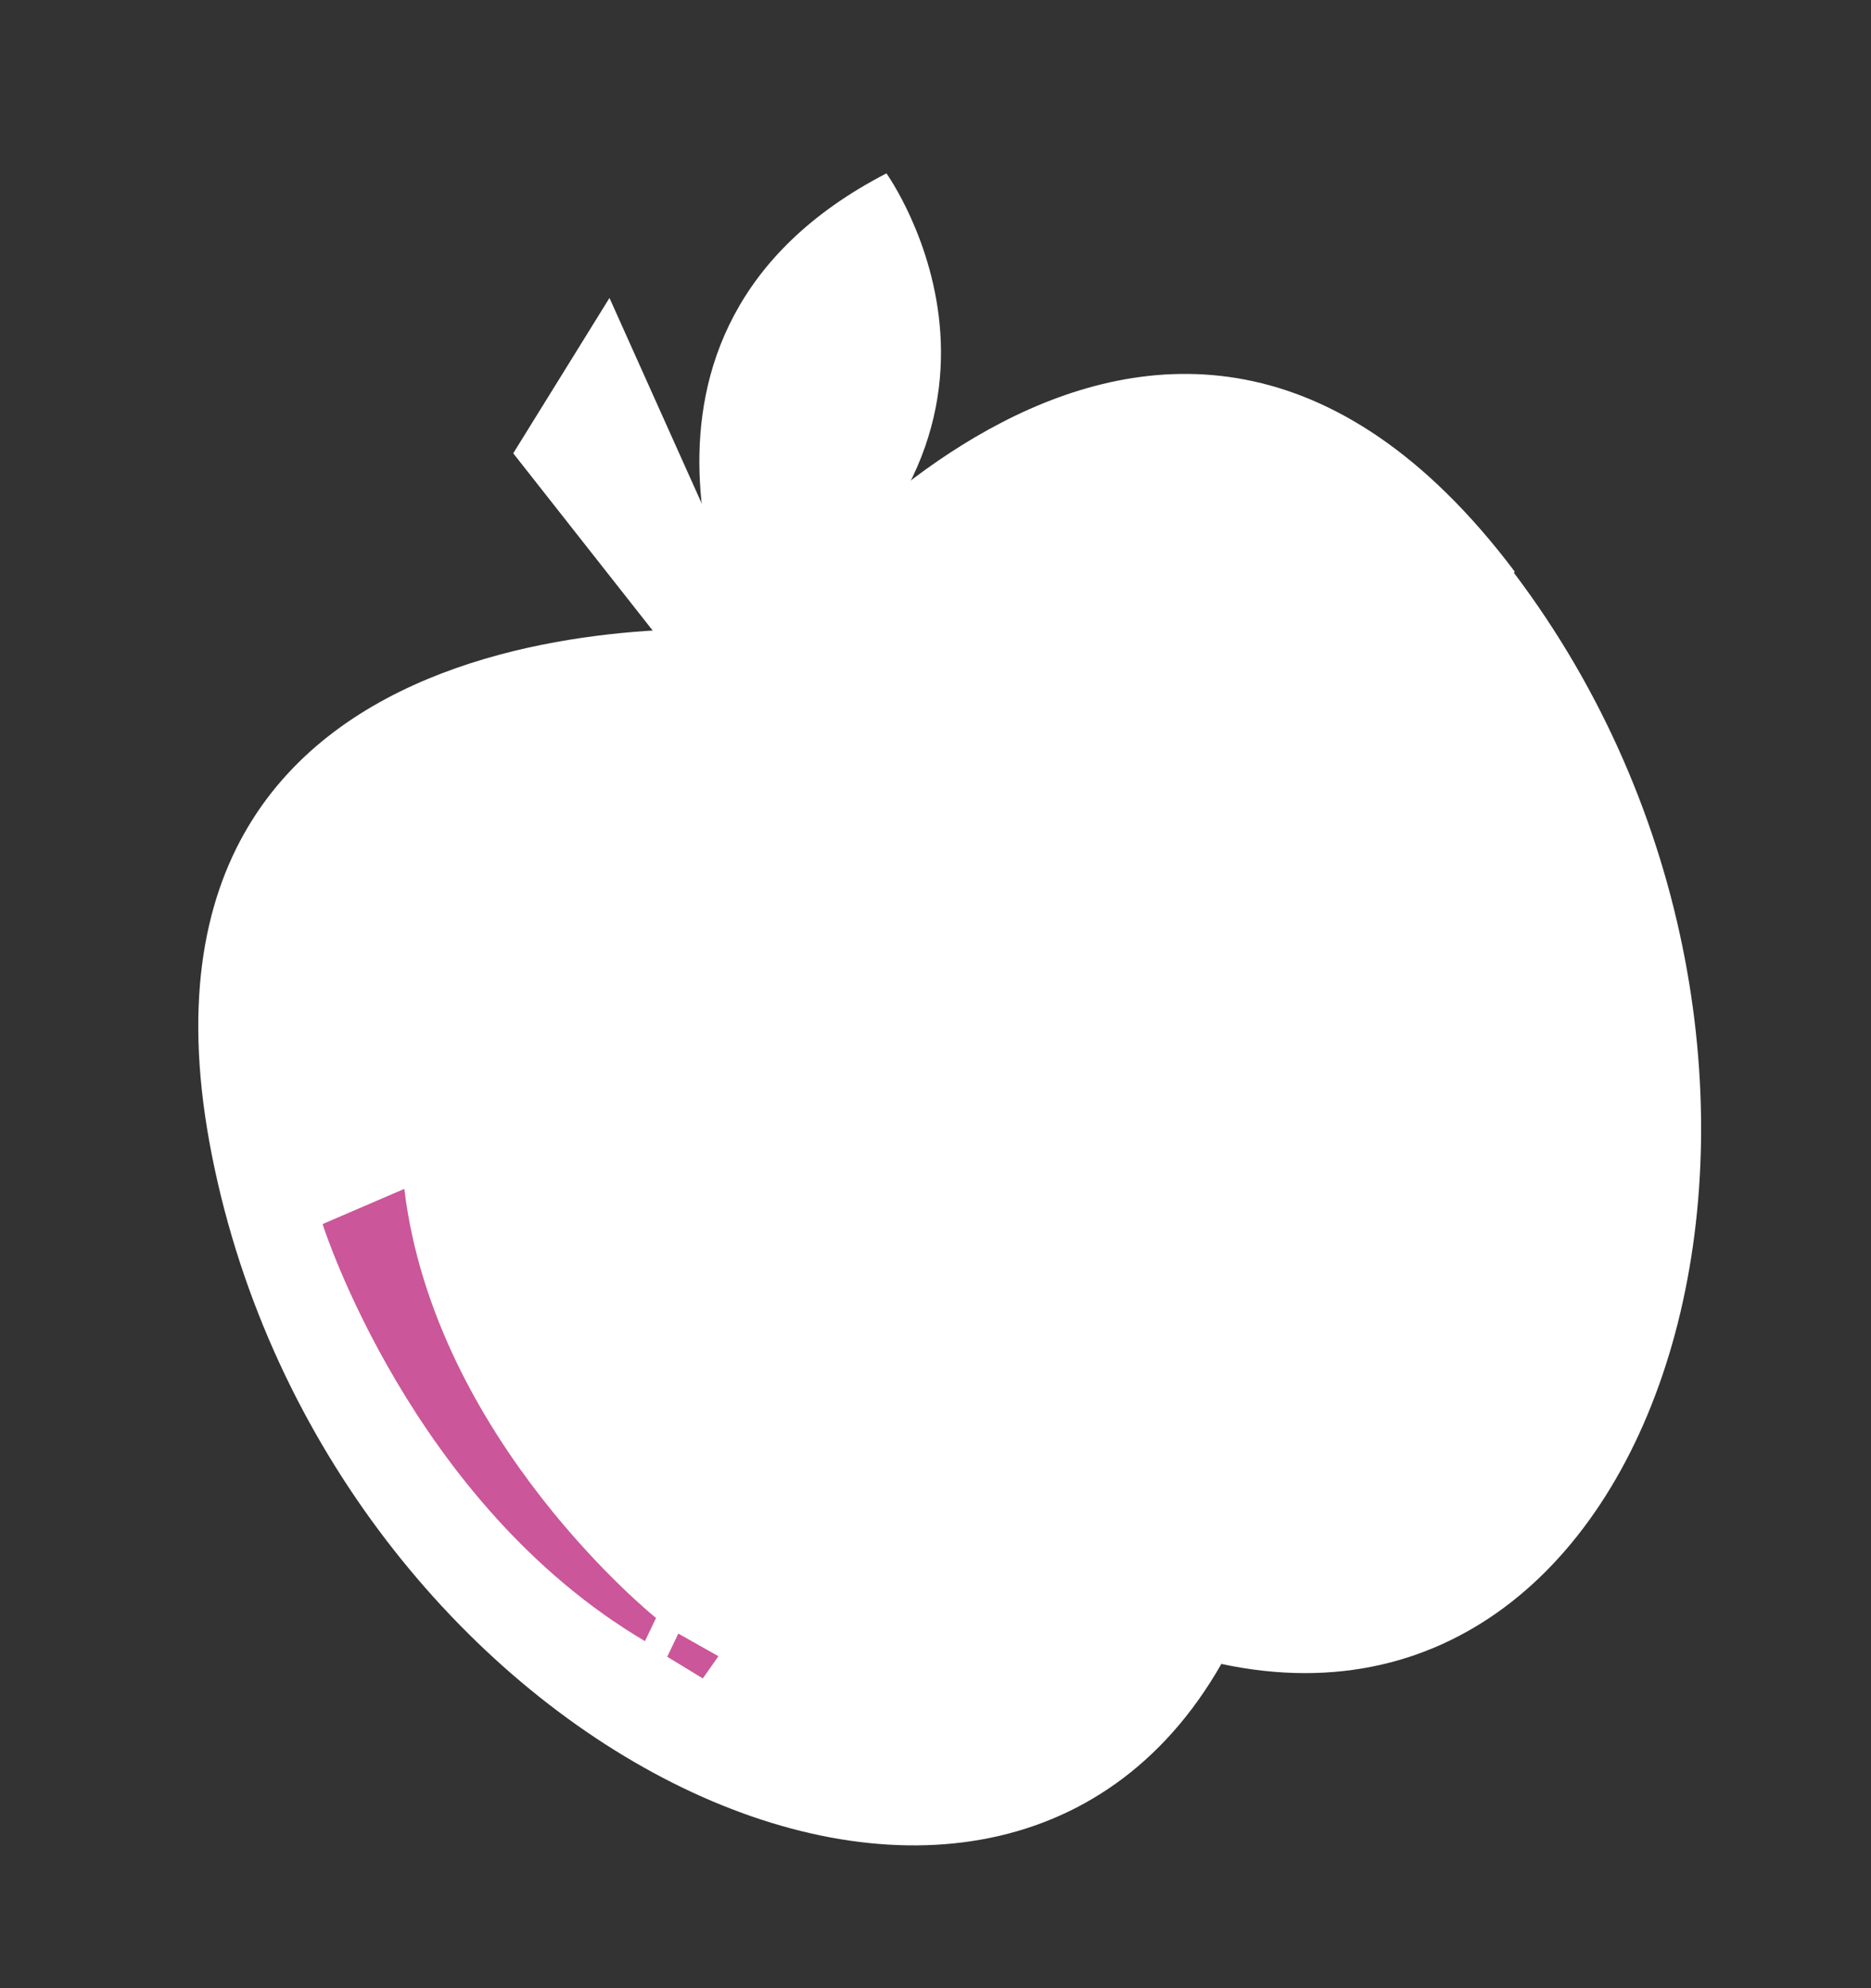
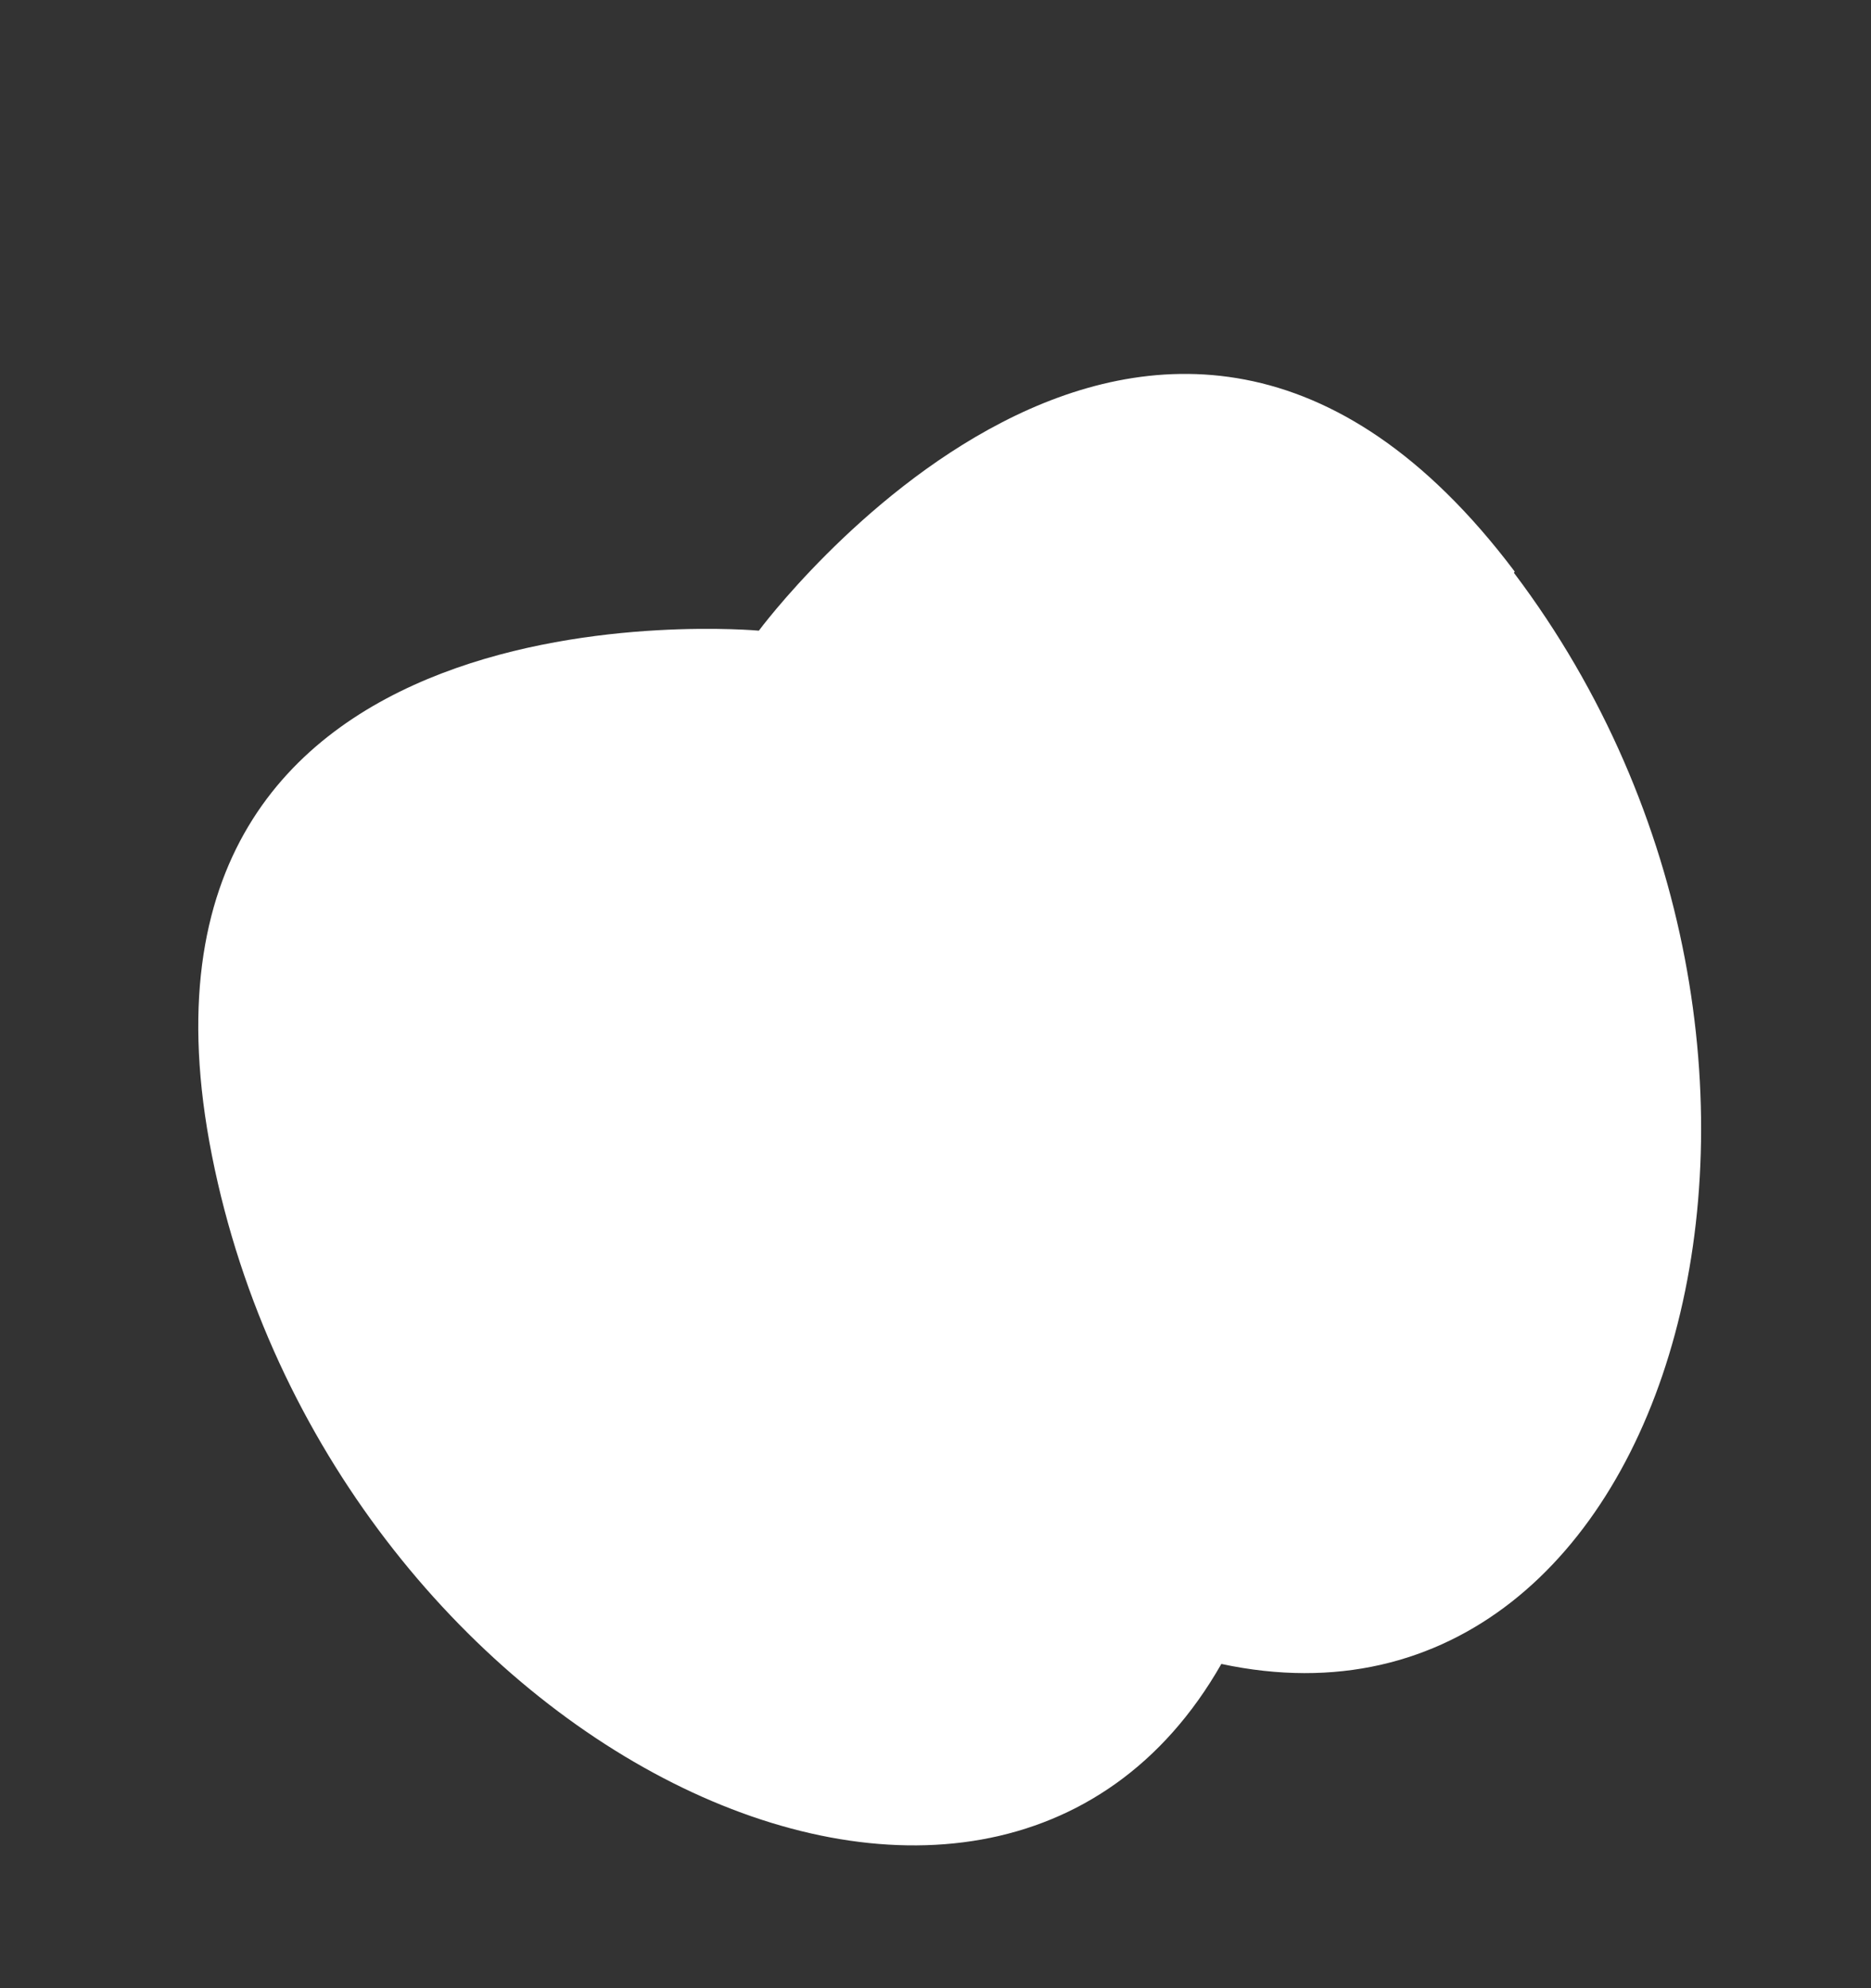
<svg xmlns="http://www.w3.org/2000/svg" fill="none" viewBox="0 0 32 34" height="34" width="32">
  <rect x="0" y="0" width="32" height="34" fill="#333333" stroke="none" />
-   <path fill="white" d="M12.274 12.195L8.778 7.752L10.424 5.095L13.213 11.311L12.274 12.195Z" />
-   <path fill="white" d="M12.729 11.162C12.729 11.162 9.879 5.693 15.161 2.965C15.161 2.965 18.43 7.521 12.729 11.162Z" />
  <path fill="white" d="M25.906 9.774C19.763 1.619 12.979 10.785 12.979 10.785C12.979 10.785 1.636 9.739 3.625 19.762C5.615 29.785 16.901 35.45 20.889 28.455C28.744 30.136 32.054 17.947 25.893 9.796L25.906 9.774Z" />
-   <path fill="#CB5699" d="M5.523 20.95C5.523 20.95 7.037 25.707 11.031 28.065L11.22 27.669C11.22 27.669 7.434 24.636 6.915 20.331L5.519 20.932L5.523 20.95Z" />
-   <path fill="#CB5699" d="M11.412 28.332L11.601 27.936L12.287 28.323L12.02 28.703L11.412 28.332Z" />
</svg>